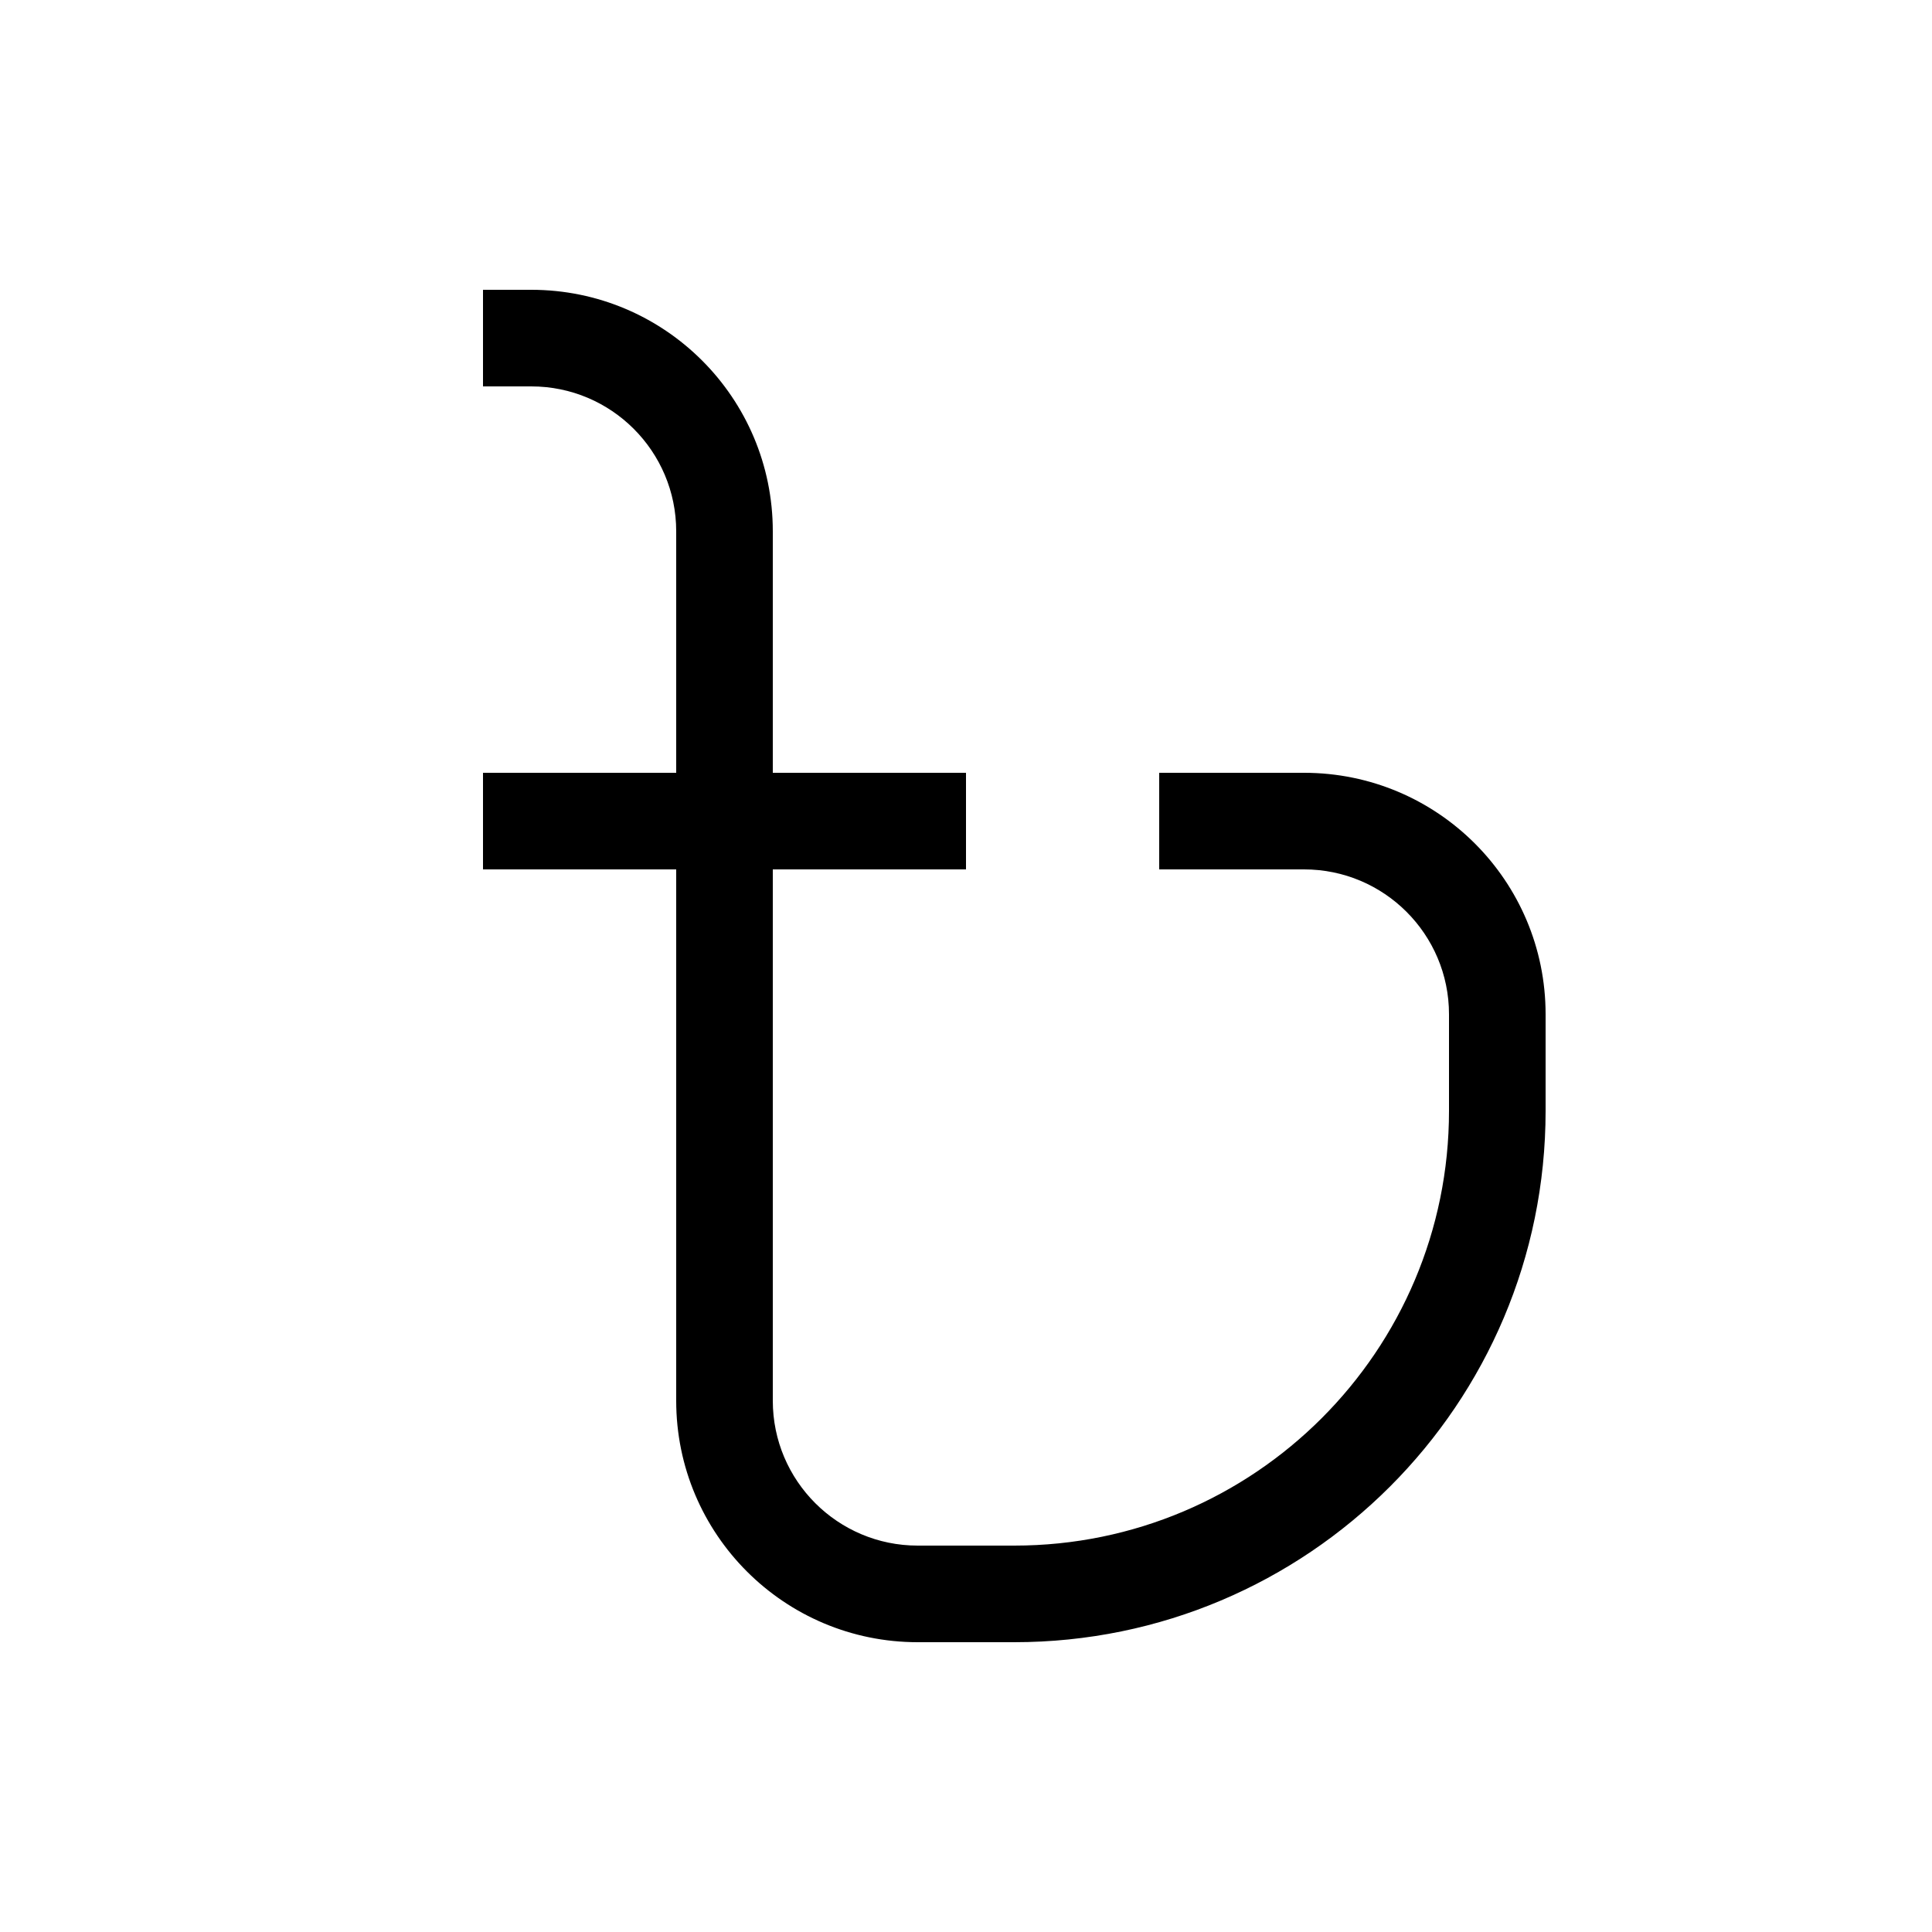
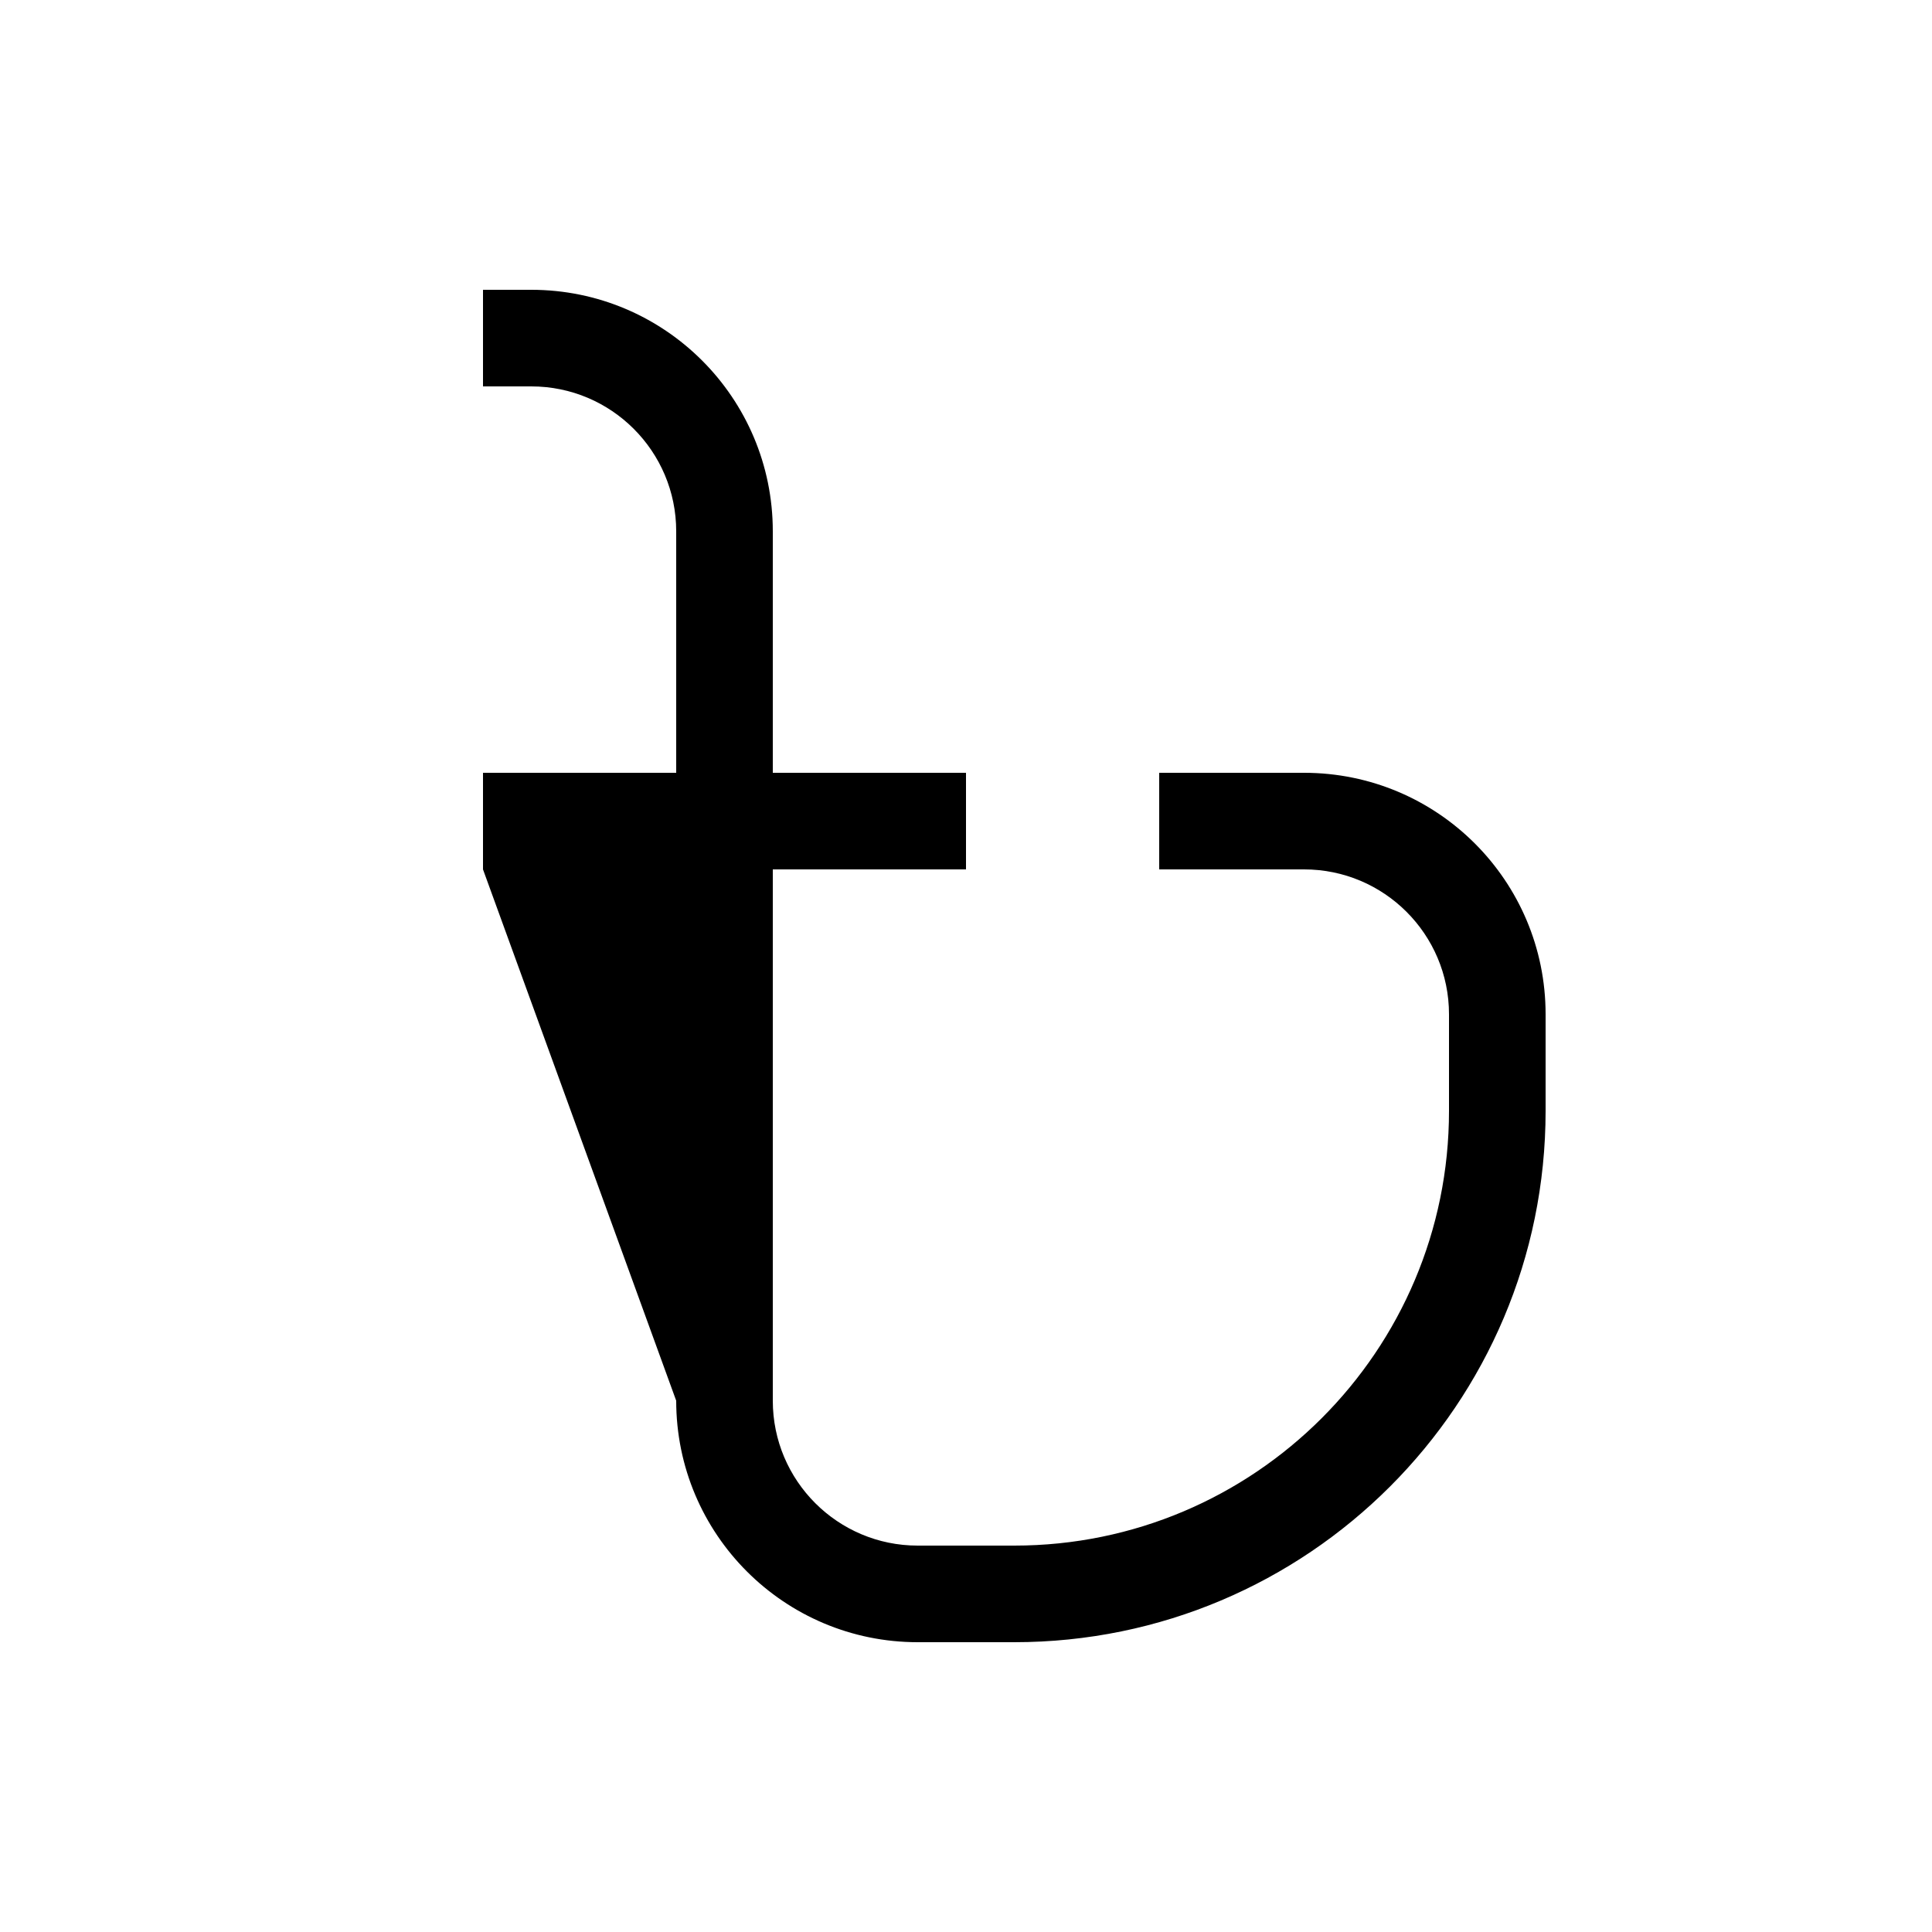
<svg xmlns="http://www.w3.org/2000/svg" viewBox="0 0 640 640">
-   <path opacity=".4" fill="currentColor" d="" />
-   <path fill="currentColor" d="M160 128L176 128C202.5 128 224 149.5 224 176L224 256L160 256L160 288L224 288L224 464C224 508.2 259.8 544 304 544L336 544C433.2 544 512 465.2 512 368L512 336C512 291.8 476.2 256 432 256L384 256L384 288L432 288C458.5 288 480 309.5 480 336L480 368C480 447.5 415.5 512 336 512L304 512C277.5 512 256 490.5 256 464L256 288L320 288L320 256L256 256L256 176C256 131.8 220.2 96 176 96L160 96L160 128z" />
+   <path fill="currentColor" d="M160 128L176 128C202.5 128 224 149.5 224 176L224 256L160 256L160 288L224 464C224 508.2 259.8 544 304 544L336 544C433.2 544 512 465.2 512 368L512 336C512 291.8 476.2 256 432 256L384 256L384 288L432 288C458.5 288 480 309.5 480 336L480 368C480 447.5 415.5 512 336 512L304 512C277.5 512 256 490.5 256 464L256 288L320 288L320 256L256 256L256 176C256 131.8 220.2 96 176 96L160 96L160 128z" />
</svg>